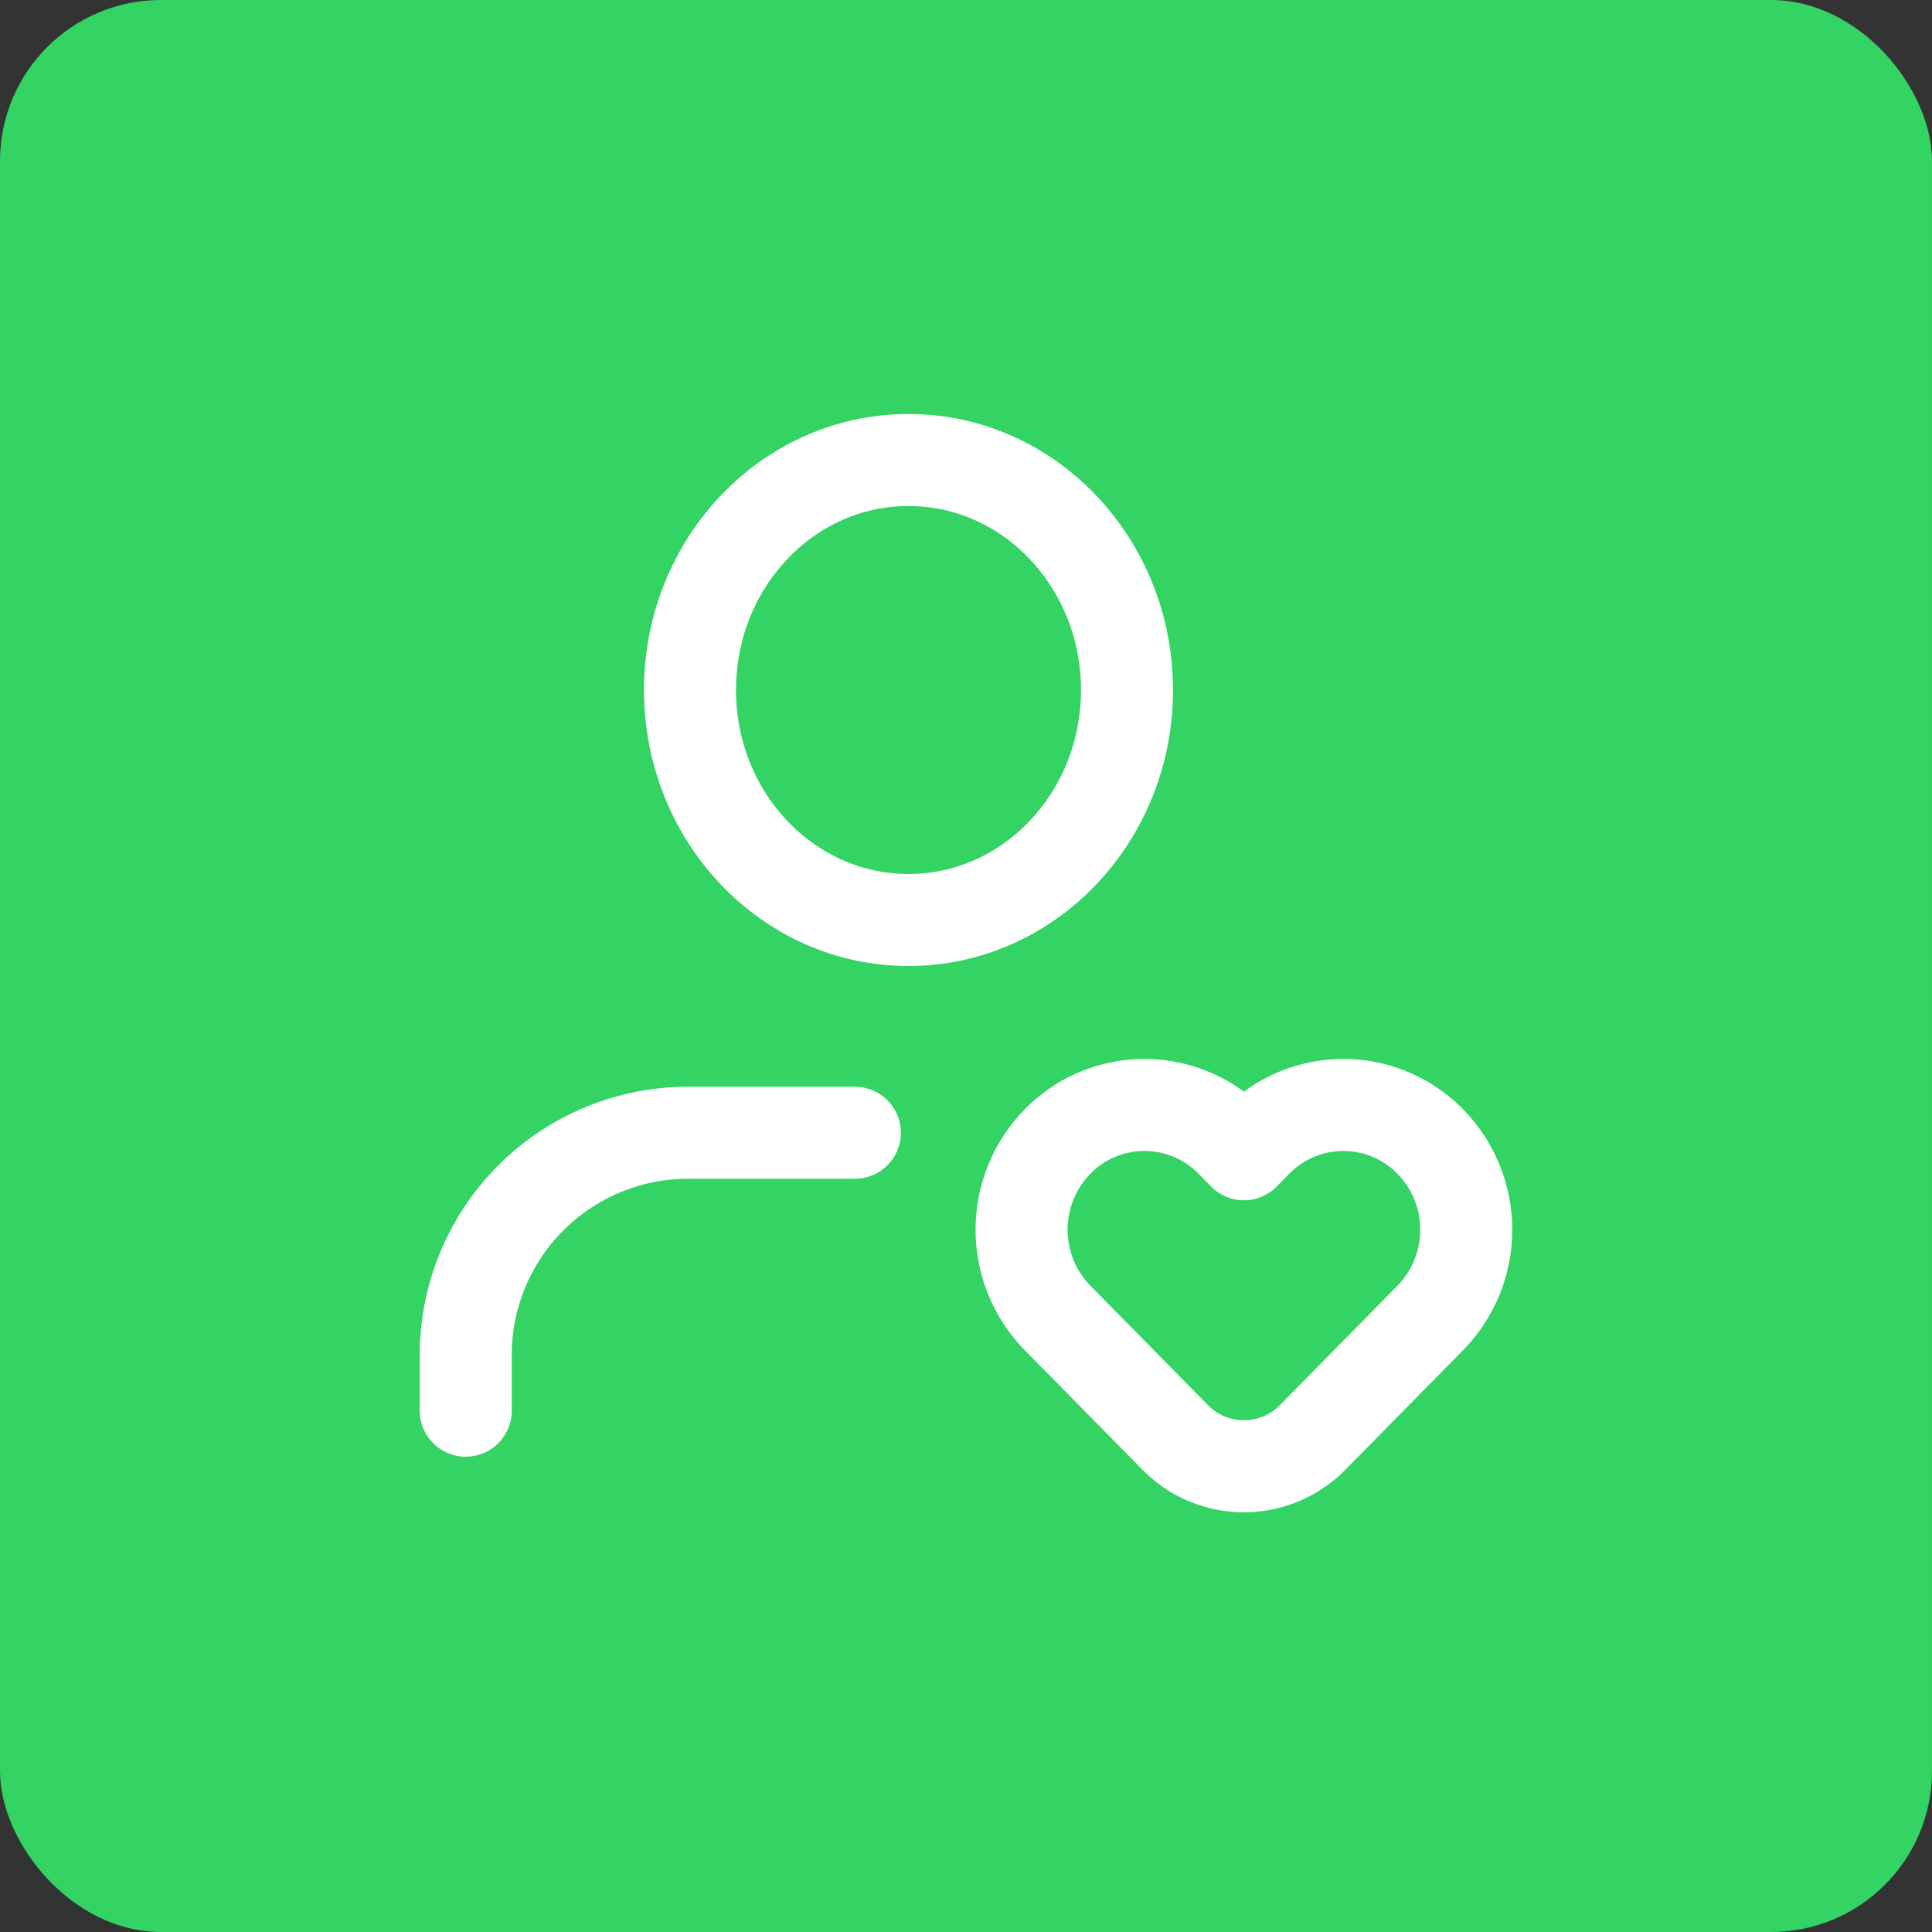
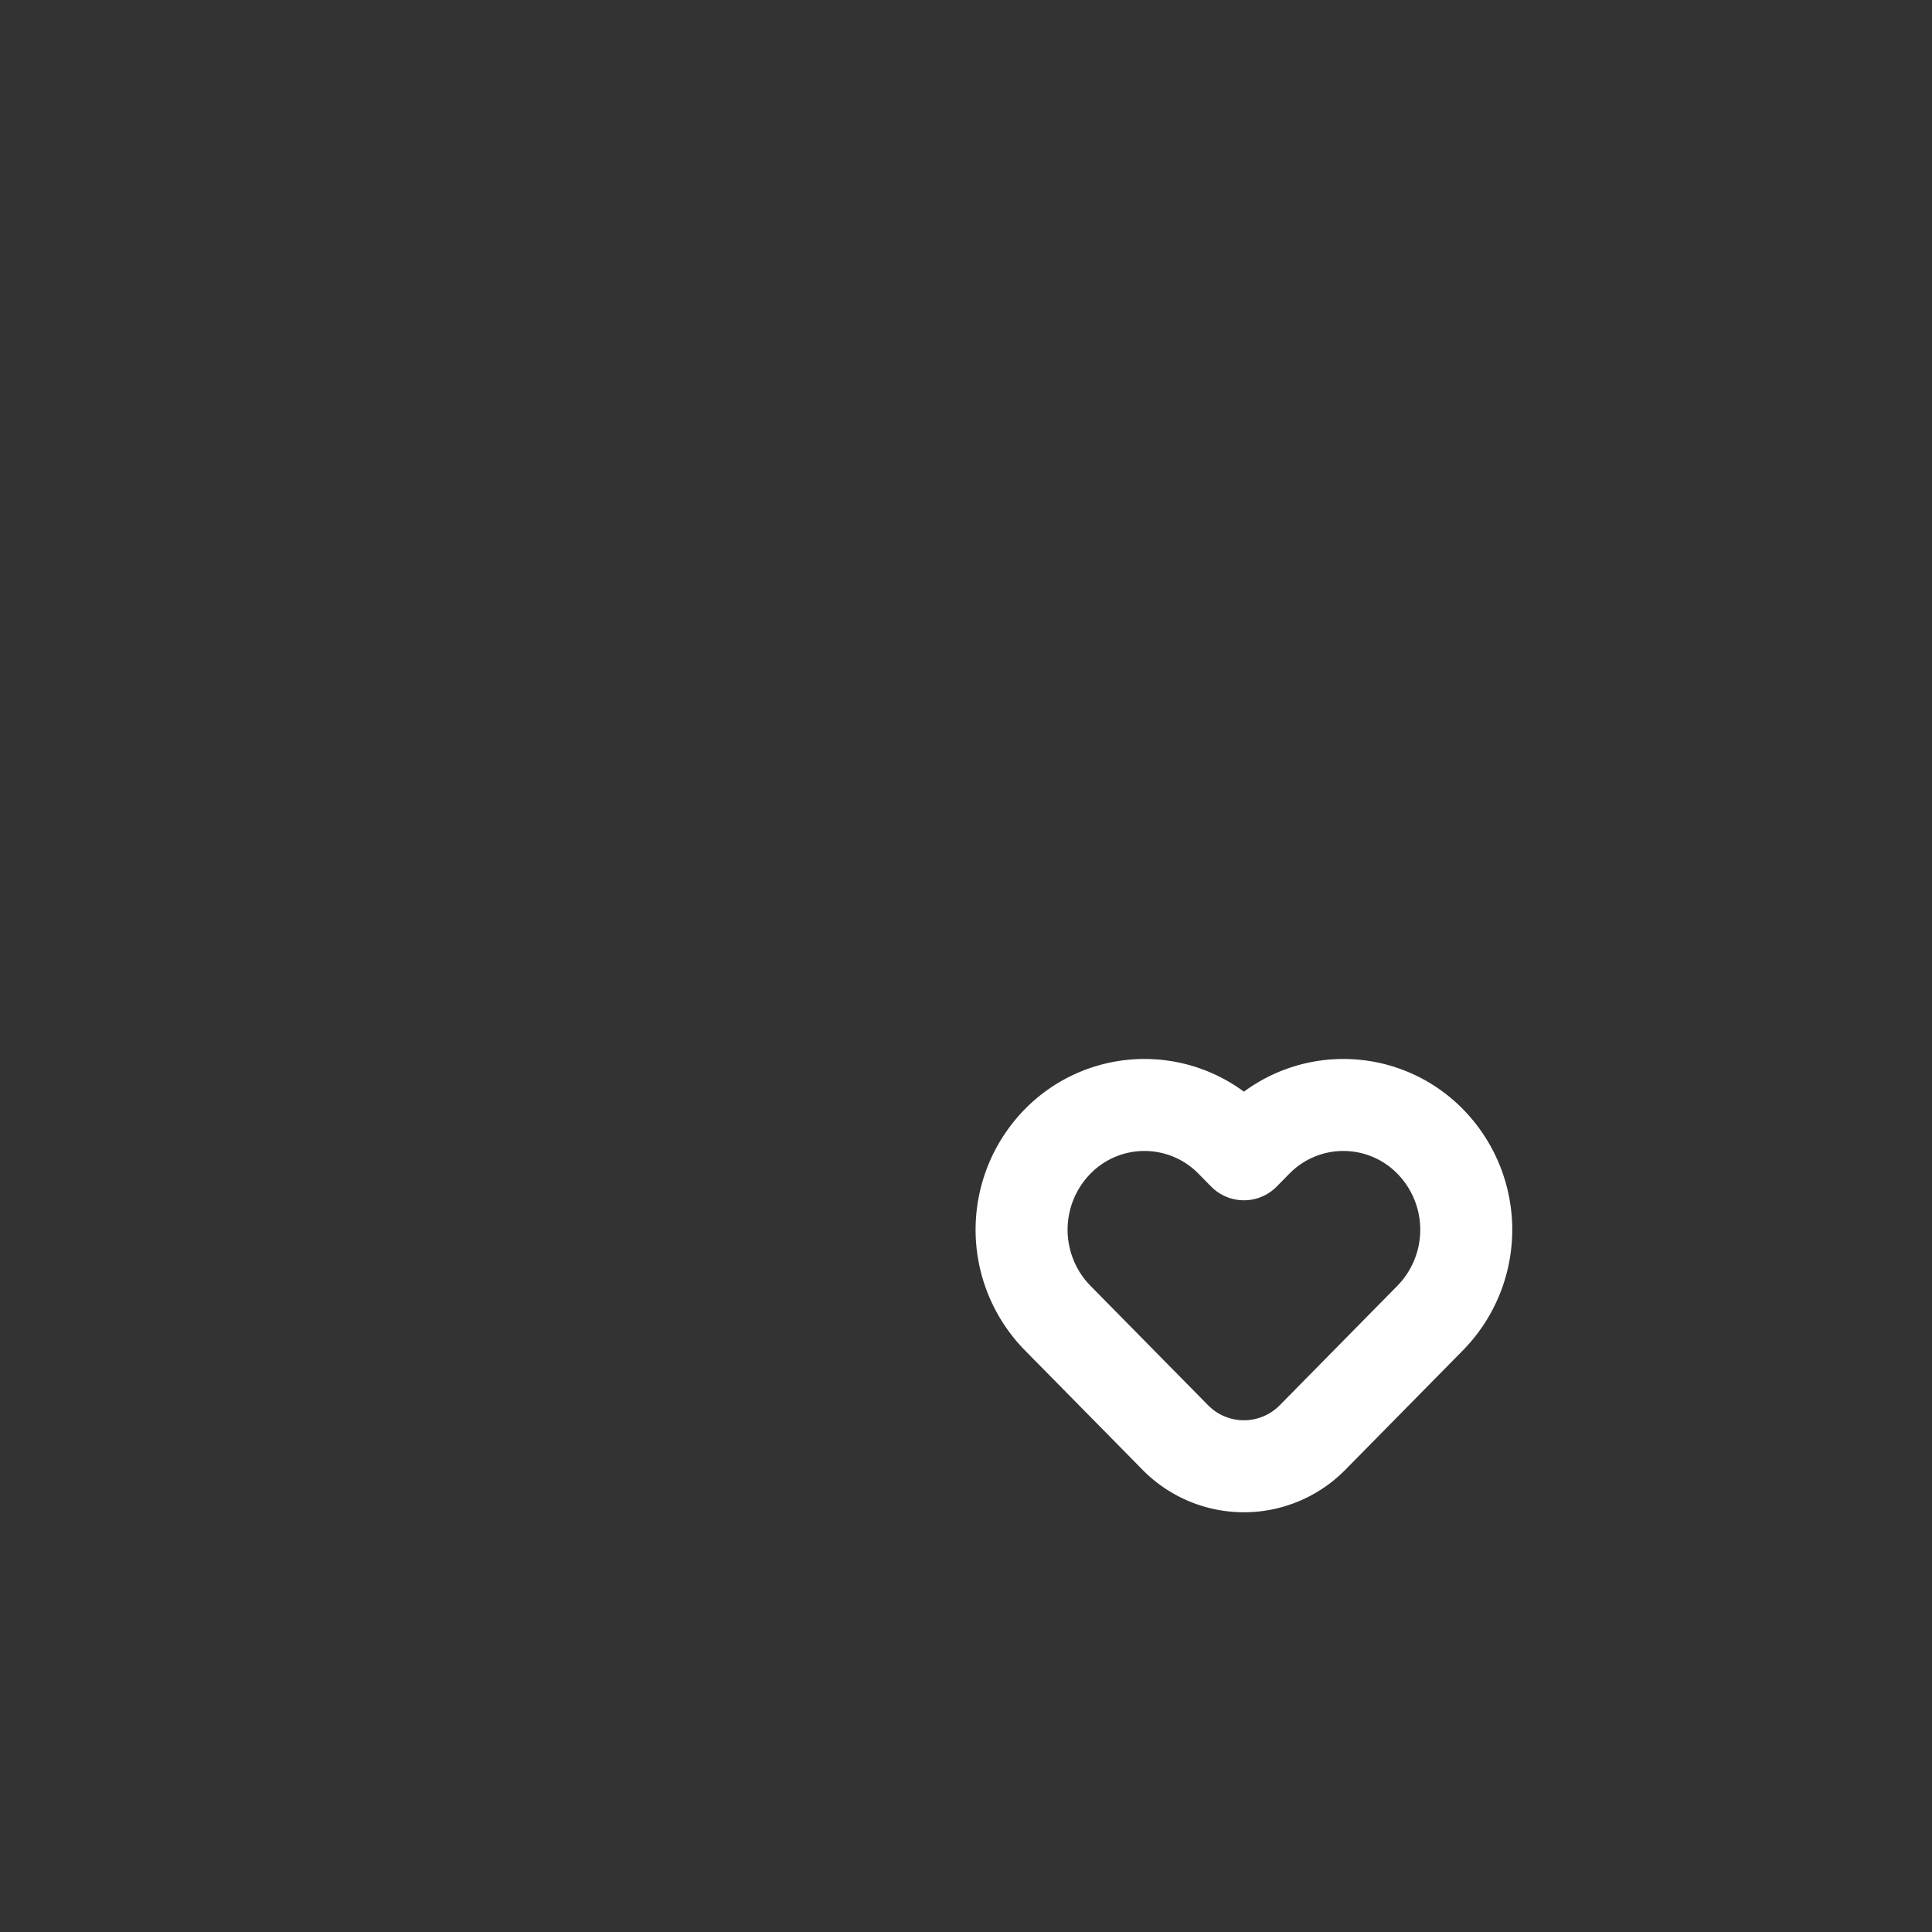
<svg xmlns="http://www.w3.org/2000/svg" width="84" height="84" viewBox="0 0 84 84">
  <rect x="0" y="0" width="84" height="84" fill="#333333" stroke="none" />
  <g id="Gruppe_158746" data-name="Gruppe 158746" transform="translate(-1692 -352)">
-     <rect id="Rechteck_151855" data-name="Rechteck 151855" width="84" height="84" rx="7" transform="translate(1692 352)" fill="#33d463" />
    <g id="single-user-heart-user" transform="translate(1705 365)">
      <rect id="Rechteck_151871" data-name="Rechteck 151871" width="58" height="58" transform="translate(0 0)" fill="none" />
-       <path id="Pfad_62748" data-name="Pfad 62748" d="M0,0H58V58H0Z" fill="none" />
      <path id="Pfad_62749" data-name="Pfad 62749" d="M23.213,16.089l-.546.555-.547-.555a5.285,5.285,0,0,0-7.555,0h0a5.484,5.484,0,0,0,0,7.672l5.111,5.19a4.184,4.184,0,0,0,5.981,0l5.111-5.19a5.484,5.484,0,0,0,0-7.672h0a5.285,5.285,0,0,0-7.555,0Z" transform="translate(18.417 20.542)" fill="none" stroke="#fff" stroke-linecap="round" stroke-linejoin="round" stroke-width="4" />
-       <path id="Pfad_62750" data-name="Pfad 62750" d="M19.917,15h-7.25A9.667,9.667,0,0,0,3,24.667v2.417" transform="translate(4.25 21.25)" fill="none" stroke="#fff" stroke-linecap="round" stroke-linejoin="round" stroke-width="4" />
-       <ellipse id="Ellipse_2936" data-name="Ellipse 2936" cx="9.5" cy="10" rx="9.5" ry="10" transform="translate(17 7)" fill="none" stroke="#fff" stroke-linecap="round" stroke-linejoin="round" stroke-width="4" />
    </g>
  </g>
</svg>